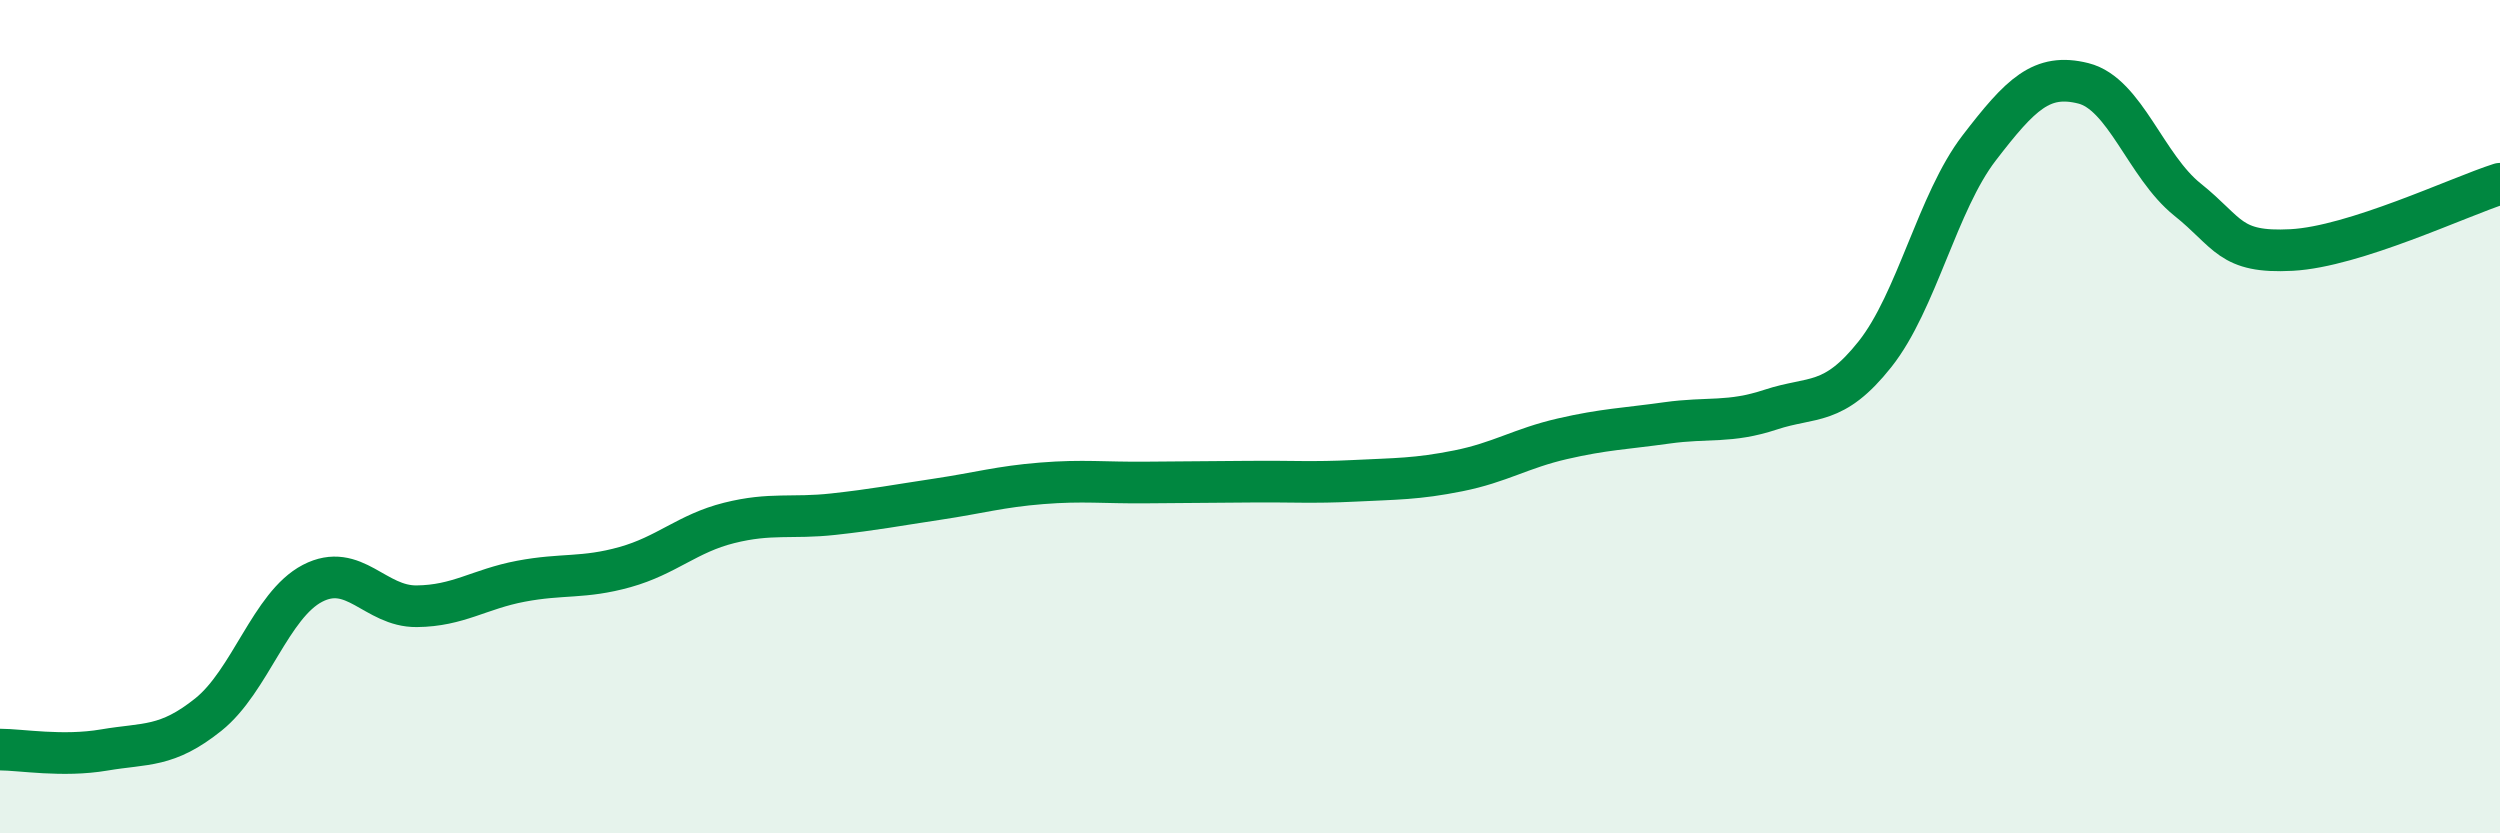
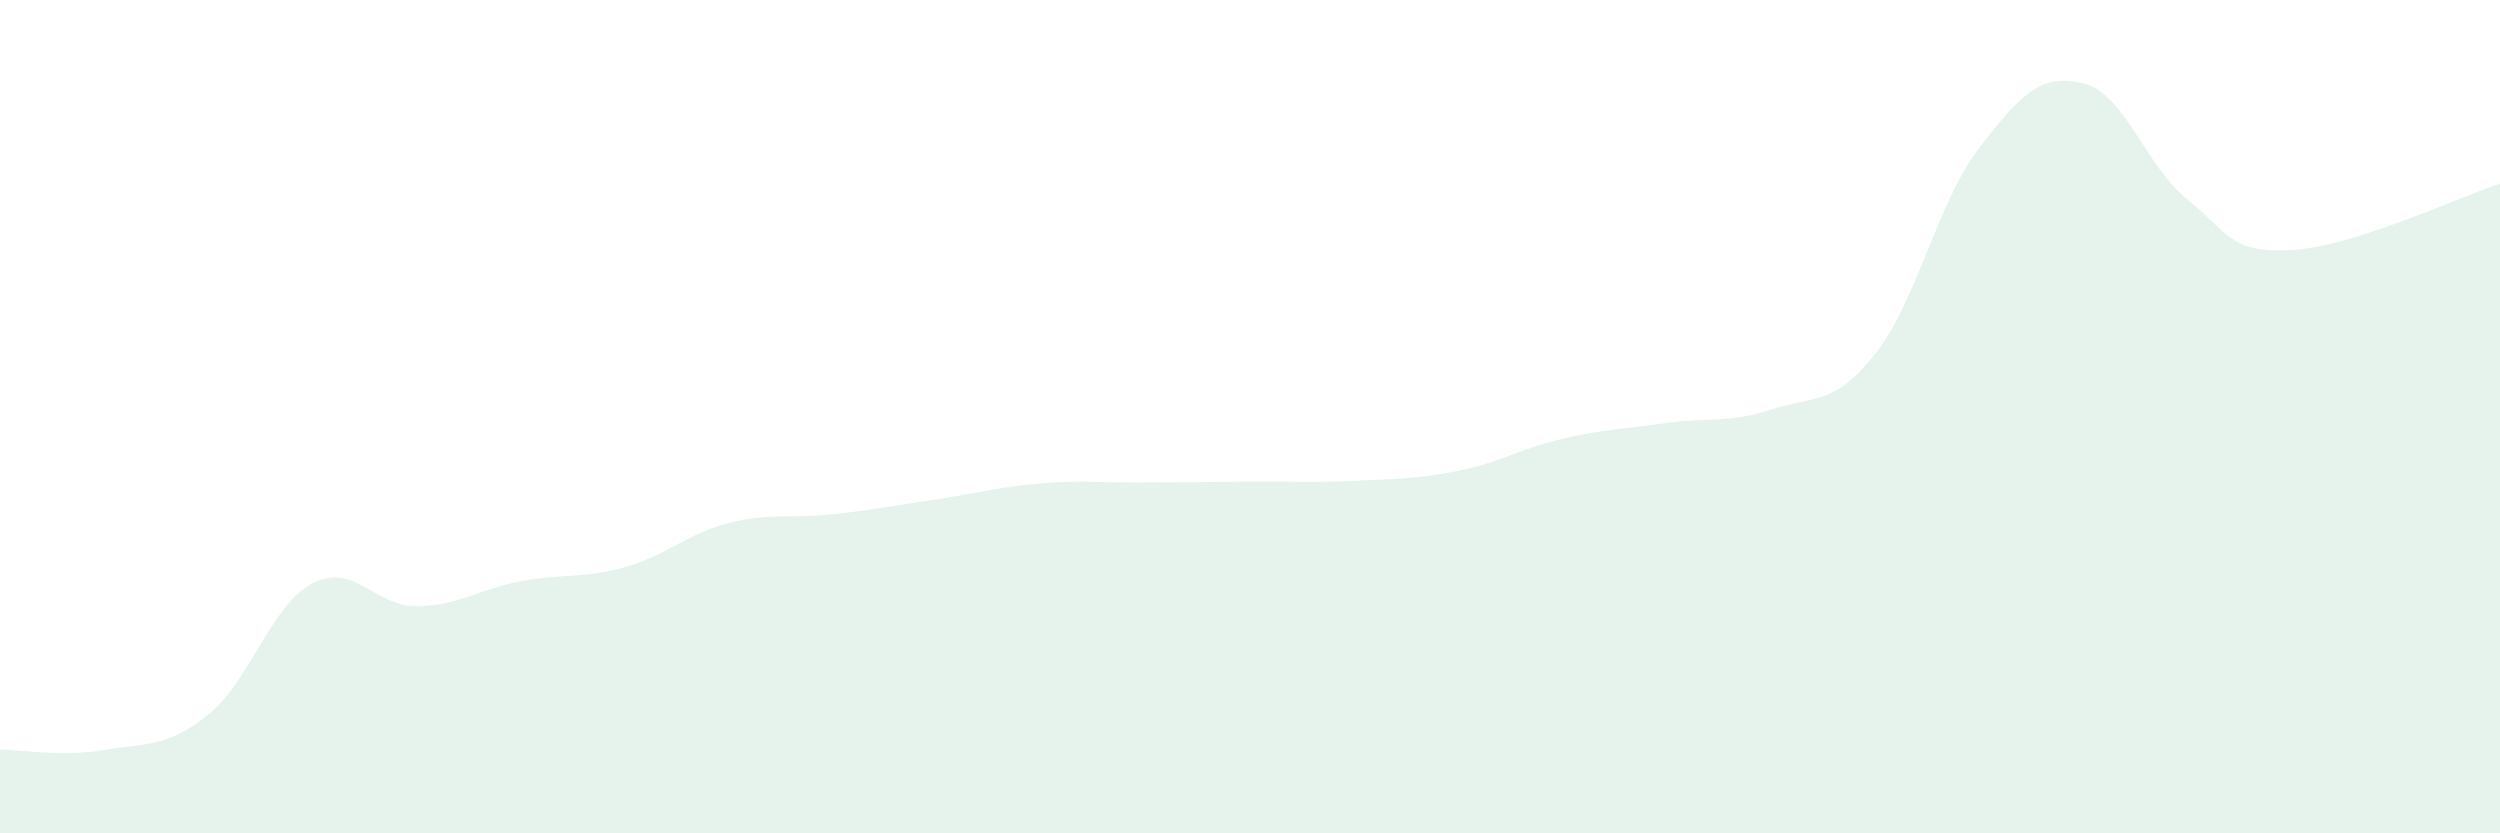
<svg xmlns="http://www.w3.org/2000/svg" width="60" height="20" viewBox="0 0 60 20">
  <path d="M 0,17.99 C 0.5,17.99 1.5,18.17 2.5,18 C 3.5,17.83 4,17.95 5,17.15 C 6,16.35 6.5,14.52 7.5,14 C 8.5,13.48 9,14.56 10,14.55 C 11,14.54 11.5,14.14 12.5,13.95 C 13.5,13.76 14,13.89 15,13.61 C 16,13.33 16.5,12.8 17.5,12.55 C 18.5,12.3 19,12.45 20,12.34 C 21,12.23 21.5,12.13 22.5,11.98 C 23.5,11.83 24,11.68 25,11.6 C 26,11.52 26.5,11.59 27.5,11.58 C 28.5,11.57 29,11.57 30,11.56 C 31,11.55 31.5,11.59 32.5,11.54 C 33.5,11.49 34,11.5 35,11.3 C 36,11.1 36.5,10.76 37.5,10.53 C 38.5,10.3 39,10.29 40,10.15 C 41,10.01 41.5,10.16 42.5,9.83 C 43.5,9.5 44,9.76 45,8.5 C 46,7.24 46.5,4.85 47.5,3.55 C 48.5,2.25 49,1.75 50,2 C 51,2.25 51.5,3.99 52.5,4.79 C 53.5,5.59 53.5,6.08 55,6 C 56.5,5.92 59,4.73 60,4.41L60 20L0 20Z" fill="#008740" opacity="0.1" stroke-linecap="round" stroke-linejoin="round" />
-   <path d="M 0,17.99 C 0.5,17.99 1.5,18.17 2.5,18 C 3.5,17.83 4,17.95 5,17.15 C 6,16.35 6.5,14.52 7.5,14 C 8.5,13.48 9,14.56 10,14.55 C 11,14.54 11.5,14.14 12.5,13.95 C 13.5,13.76 14,13.89 15,13.61 C 16,13.33 16.5,12.8 17.5,12.55 C 18.5,12.3 19,12.45 20,12.34 C 21,12.23 21.5,12.13 22.5,11.98 C 23.5,11.83 24,11.68 25,11.6 C 26,11.52 26.5,11.59 27.5,11.58 C 28.5,11.57 29,11.57 30,11.56 C 31,11.55 31.5,11.59 32.5,11.54 C 33.5,11.49 34,11.5 35,11.3 C 36,11.1 36.5,10.76 37.5,10.53 C 38.5,10.3 39,10.29 40,10.15 C 41,10.01 41.5,10.16 42.5,9.83 C 43.5,9.5 44,9.76 45,8.5 C 46,7.24 46.5,4.85 47.5,3.55 C 48.5,2.25 49,1.75 50,2 C 51,2.25 51.5,3.99 52.5,4.79 C 53.5,5.59 53.5,6.08 55,6 C 56.5,5.92 59,4.73 60,4.41" stroke="#008740" stroke-width="1" fill="none" stroke-linecap="round" stroke-linejoin="round" />
</svg>